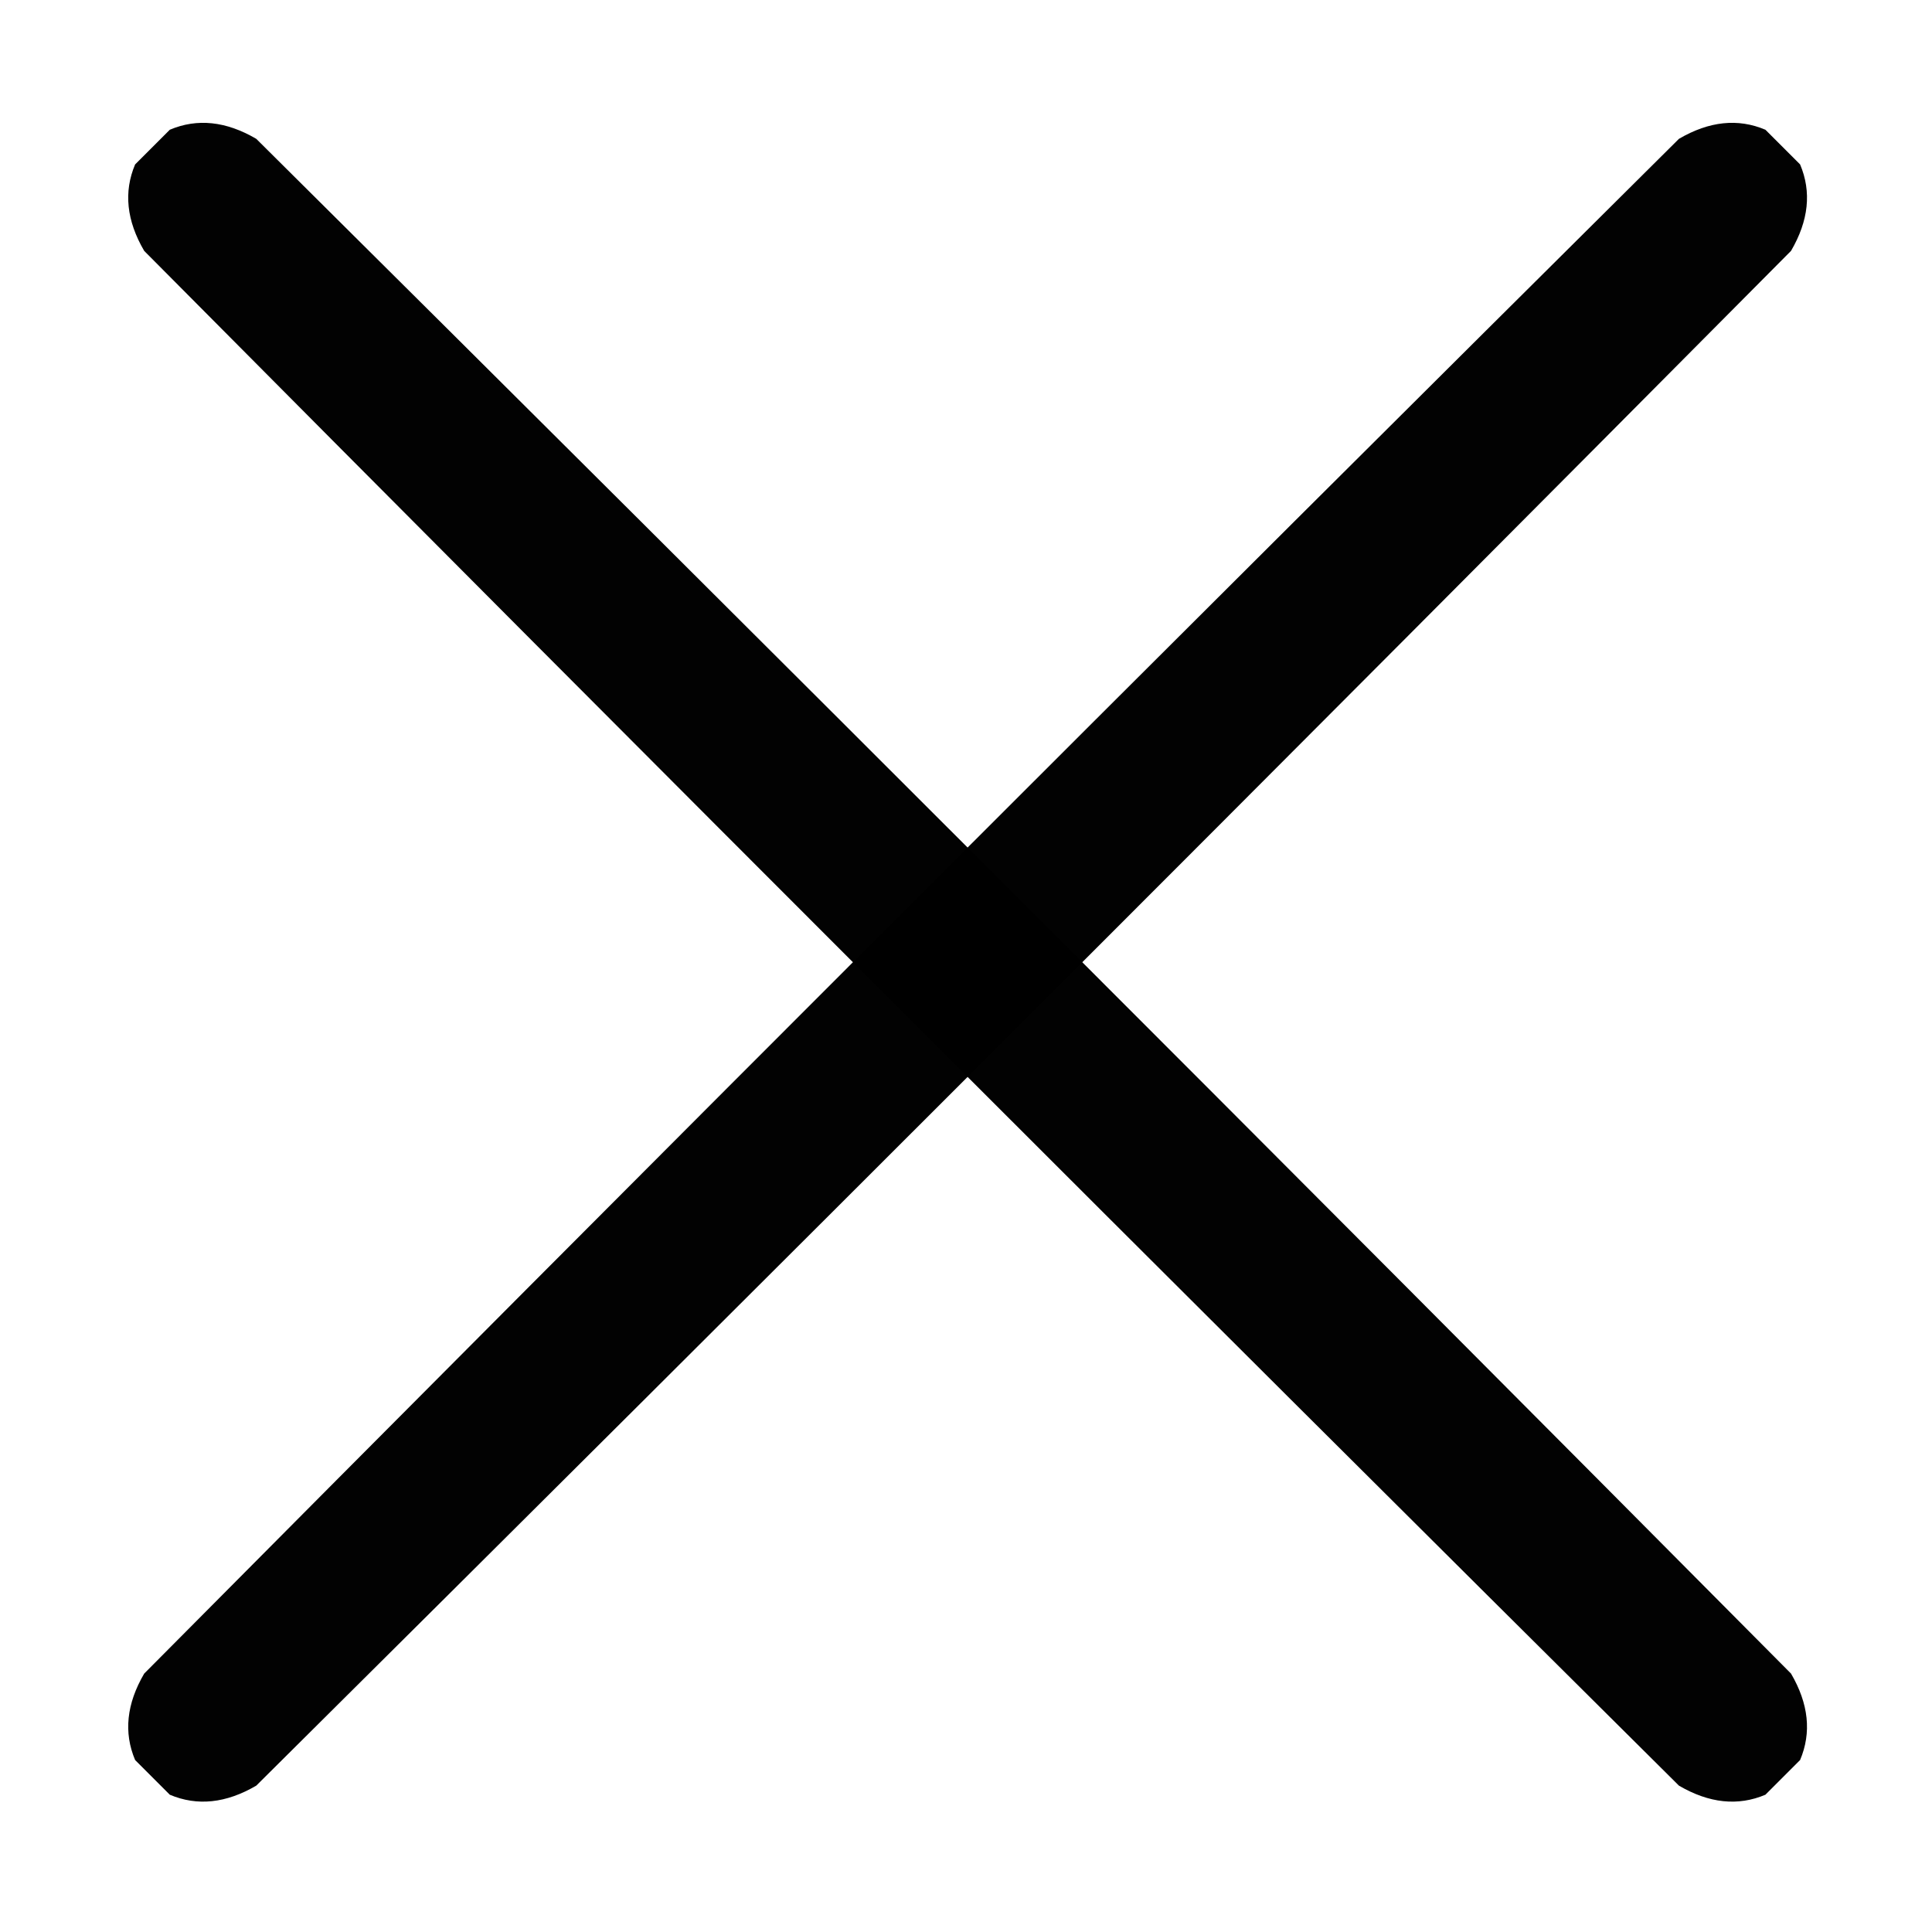
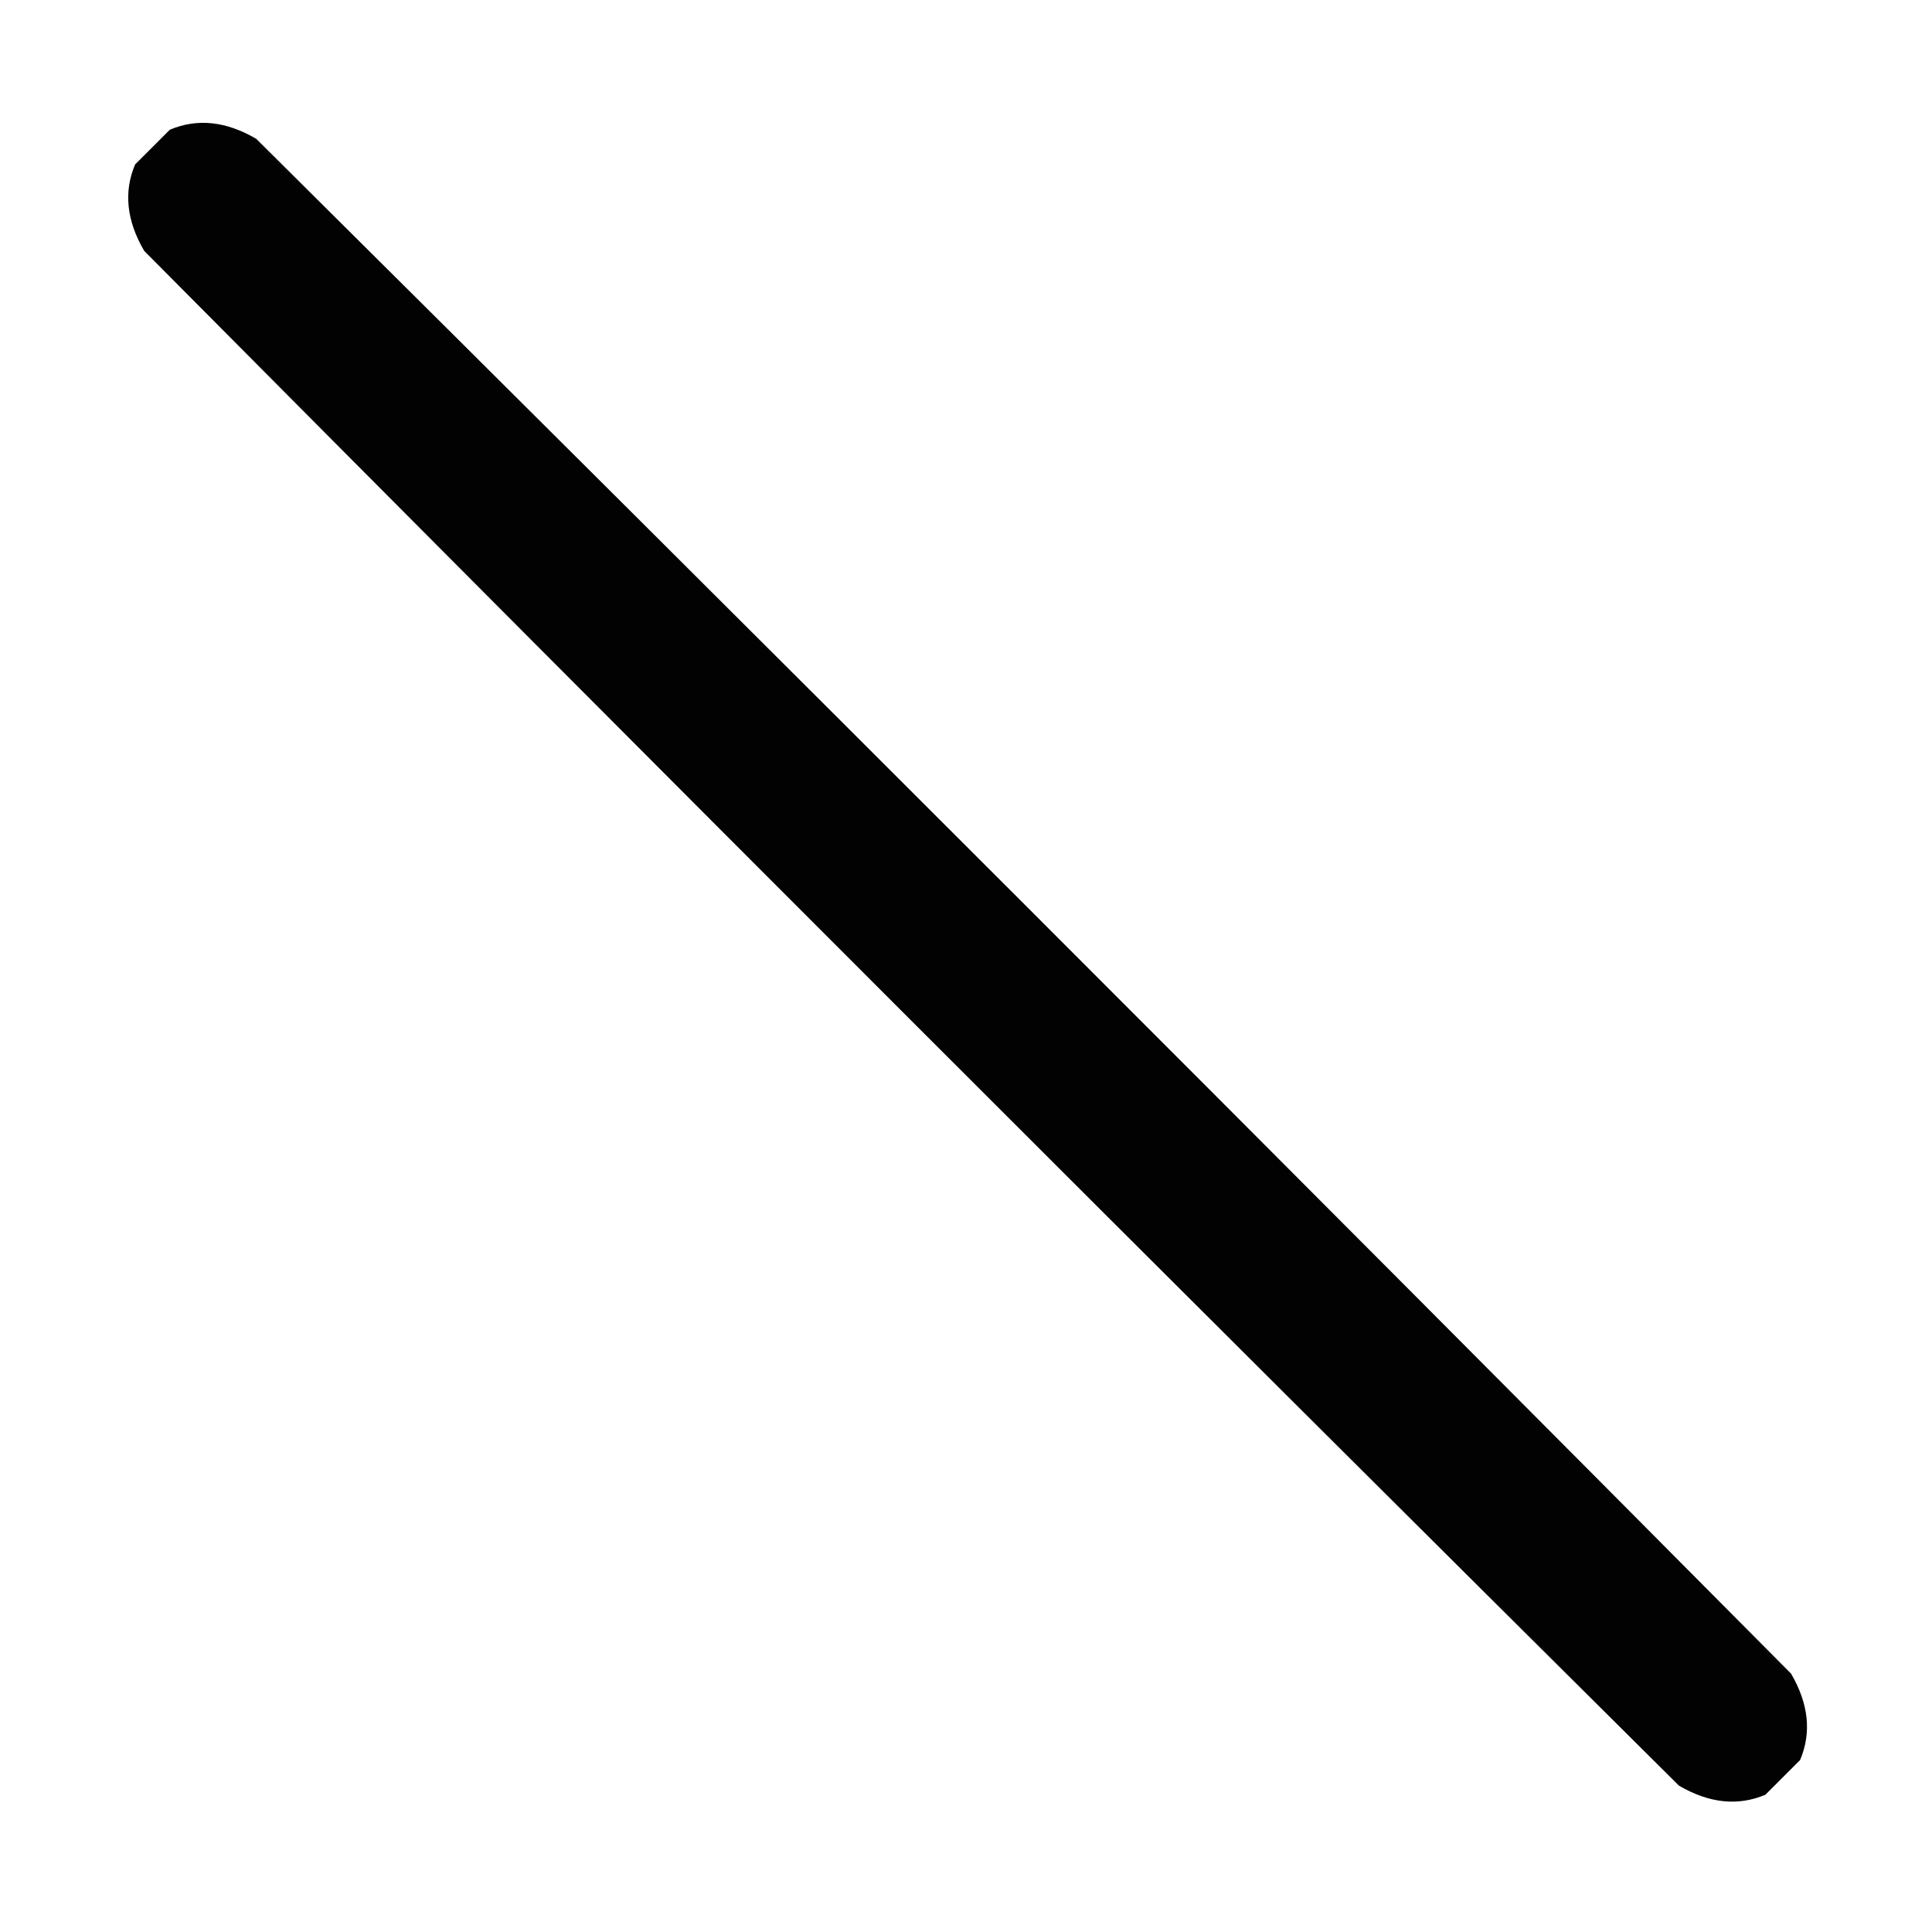
<svg xmlns="http://www.w3.org/2000/svg" width="512" height="512" viewBox="0 0 512 512" fill="none">
-   <path opacity="0.989" fill-rule="evenodd" clip-rule="evenodd" d="M467.852 34.383C470.916 37.447 473.981 40.511 477.045 43.575C480.122 50.844 479.32 58.481 474.64 66.486C339.535 202.534 203.959 338.11 67.911 473.215C59.906 477.895 52.27 478.697 45 475.62C41.936 472.556 38.872 469.491 35.808 466.427C32.731 459.158 33.533 451.521 38.212 443.517C173.318 307.468 308.893 171.892 444.942 36.787C452.947 32.107 460.583 31.306 467.852 34.383Z" fill="black" />
  <path opacity="0.989" fill-rule="evenodd" clip-rule="evenodd" d="M477.043 466.428C473.979 469.492 470.915 472.556 467.851 475.62C460.582 478.697 452.945 477.895 444.94 473.216C308.892 338.11 173.316 202.535 38.211 66.486C33.531 58.481 32.729 50.845 35.806 43.575C38.87 40.512 41.935 37.447 44.999 34.383C52.268 31.306 59.905 32.108 67.909 36.788C203.958 171.893 339.534 307.469 474.639 443.517C479.319 451.522 480.12 459.158 477.043 466.428Z" fill="black" />
</svg>